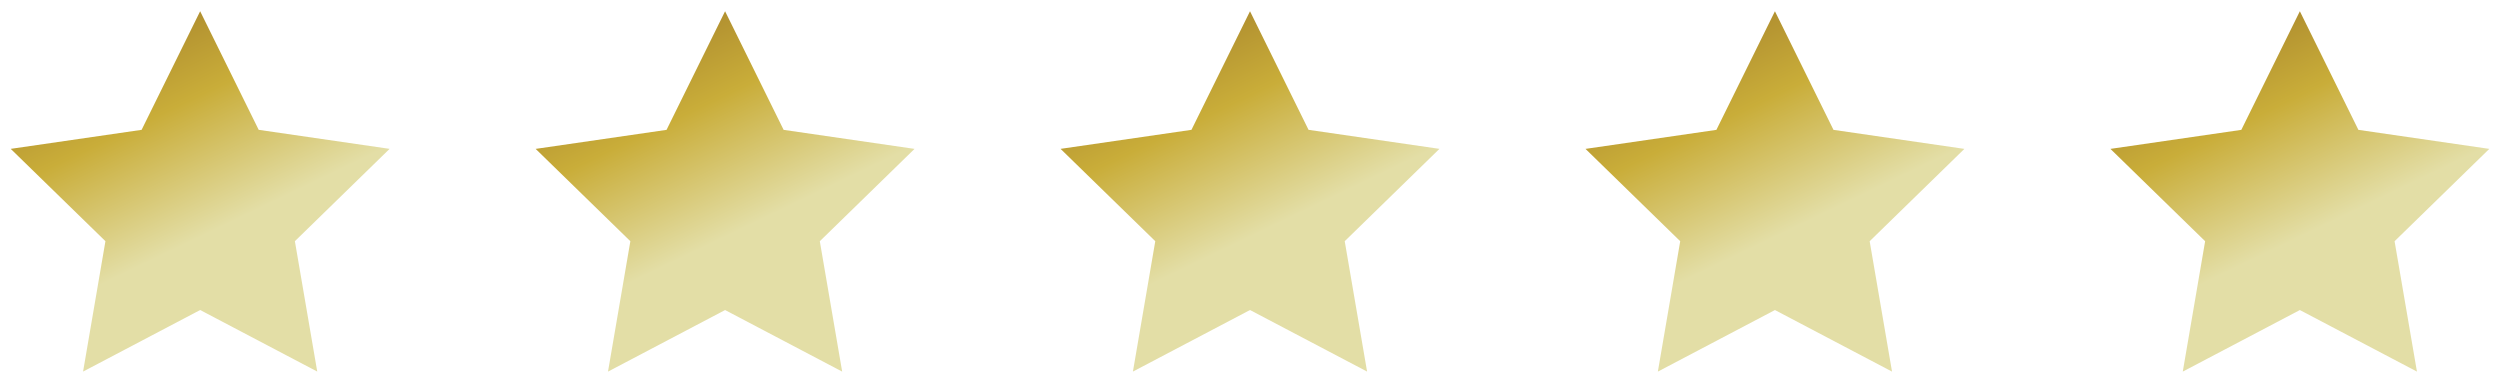
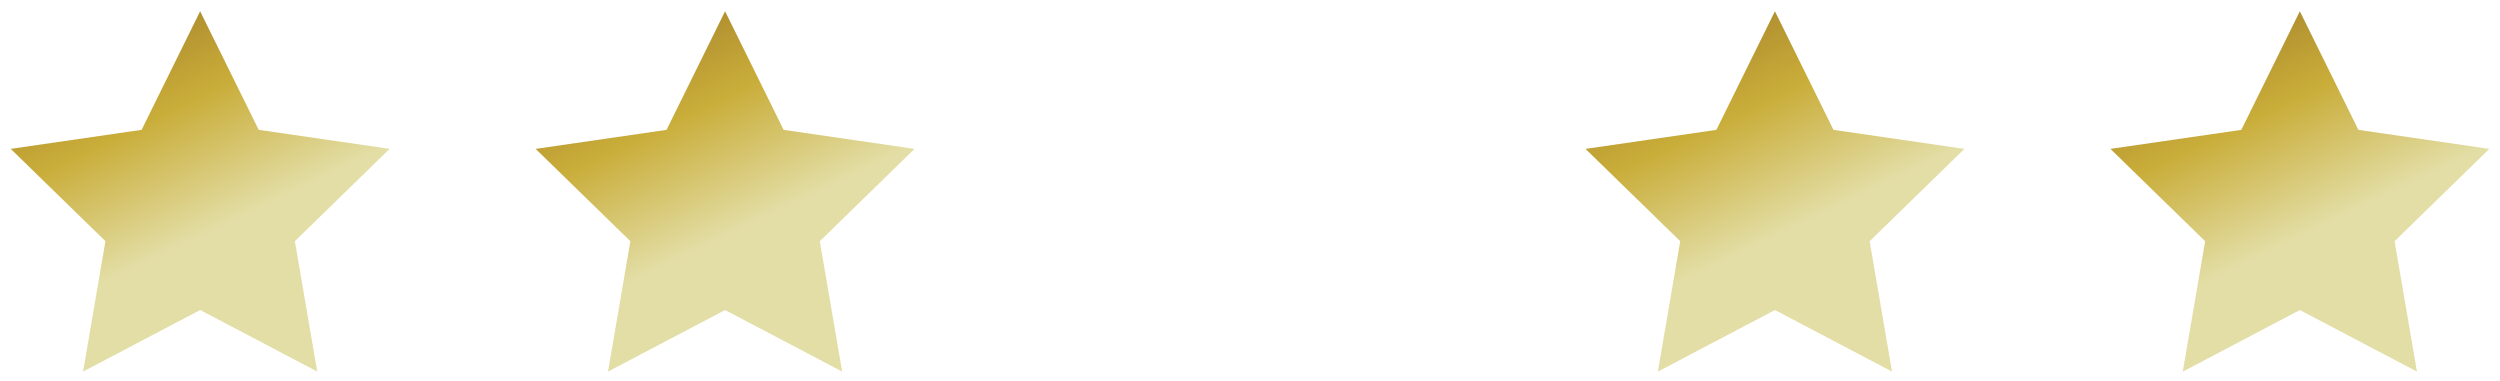
<svg xmlns="http://www.w3.org/2000/svg" width="251.001" height="38.223" viewBox="0 0 251.001 38.223">
  <defs>
    <linearGradient id="a" x1="0.826" y1="0.882" x2="0.329" y2="-0.101" gradientUnits="objectBoundingBox">
      <stop offset="0" stop-color="#e3dea6" />
      <stop offset="0.34" stop-color="#e3dea6" />
      <stop offset="0.66" stop-color="#c9ad39" />
      <stop offset="1" stop-color="#9f7a29" />
    </linearGradient>
  </defs>
  <g transform="translate(-47.652 -138.565)">
    <path d="M67.747,139.694,73.625,151.6l13.143,1.91-9.51,9.27,2.245,13.09-11.755-6.18-11.755,6.18,2.245-13.09-9.51-9.27,13.143-1.91Z" stroke="rgba(0,0,0,0)" stroke-miterlimit="10" stroke-width="1" fill="url(#a)" />
    <path d="M120.45,139.694l5.878,11.909,13.143,1.91-9.51,9.27,2.245,13.09-11.755-6.18-11.755,6.18,2.245-13.09-9.51-9.27,13.143-1.91Z" stroke="rgba(0,0,0,0)" stroke-miterlimit="10" stroke-width="1" fill="url(#a)" />
-     <path d="M173.153,139.694,179.03,151.6l13.143,1.91-9.51,9.27,2.245,13.09-11.755-6.18-11.755,6.18,2.245-13.09-9.51-9.27,13.143-1.91Z" stroke="rgba(0,0,0,0)" stroke-miterlimit="10" stroke-width="1" fill="url(#a)" />
    <path d="M225.856,139.694l5.878,11.909,13.143,1.91-9.51,9.27,2.245,13.09-11.755-6.18-11.755,6.18,2.245-13.09-9.51-9.27,13.143-1.91Z" stroke="rgba(0,0,0,0)" stroke-miterlimit="10" stroke-width="1" fill="url(#a)" />
    <path d="M278.558,139.694l5.878,11.909,13.143,1.91-9.51,9.27,2.245,13.09-11.755-6.18-11.755,6.18,2.245-13.09-9.51-9.27,13.143-1.91Z" stroke="rgba(0,0,0,0)" stroke-miterlimit="10" stroke-width="1" fill="url(#a)" />
  </g>
</svg>